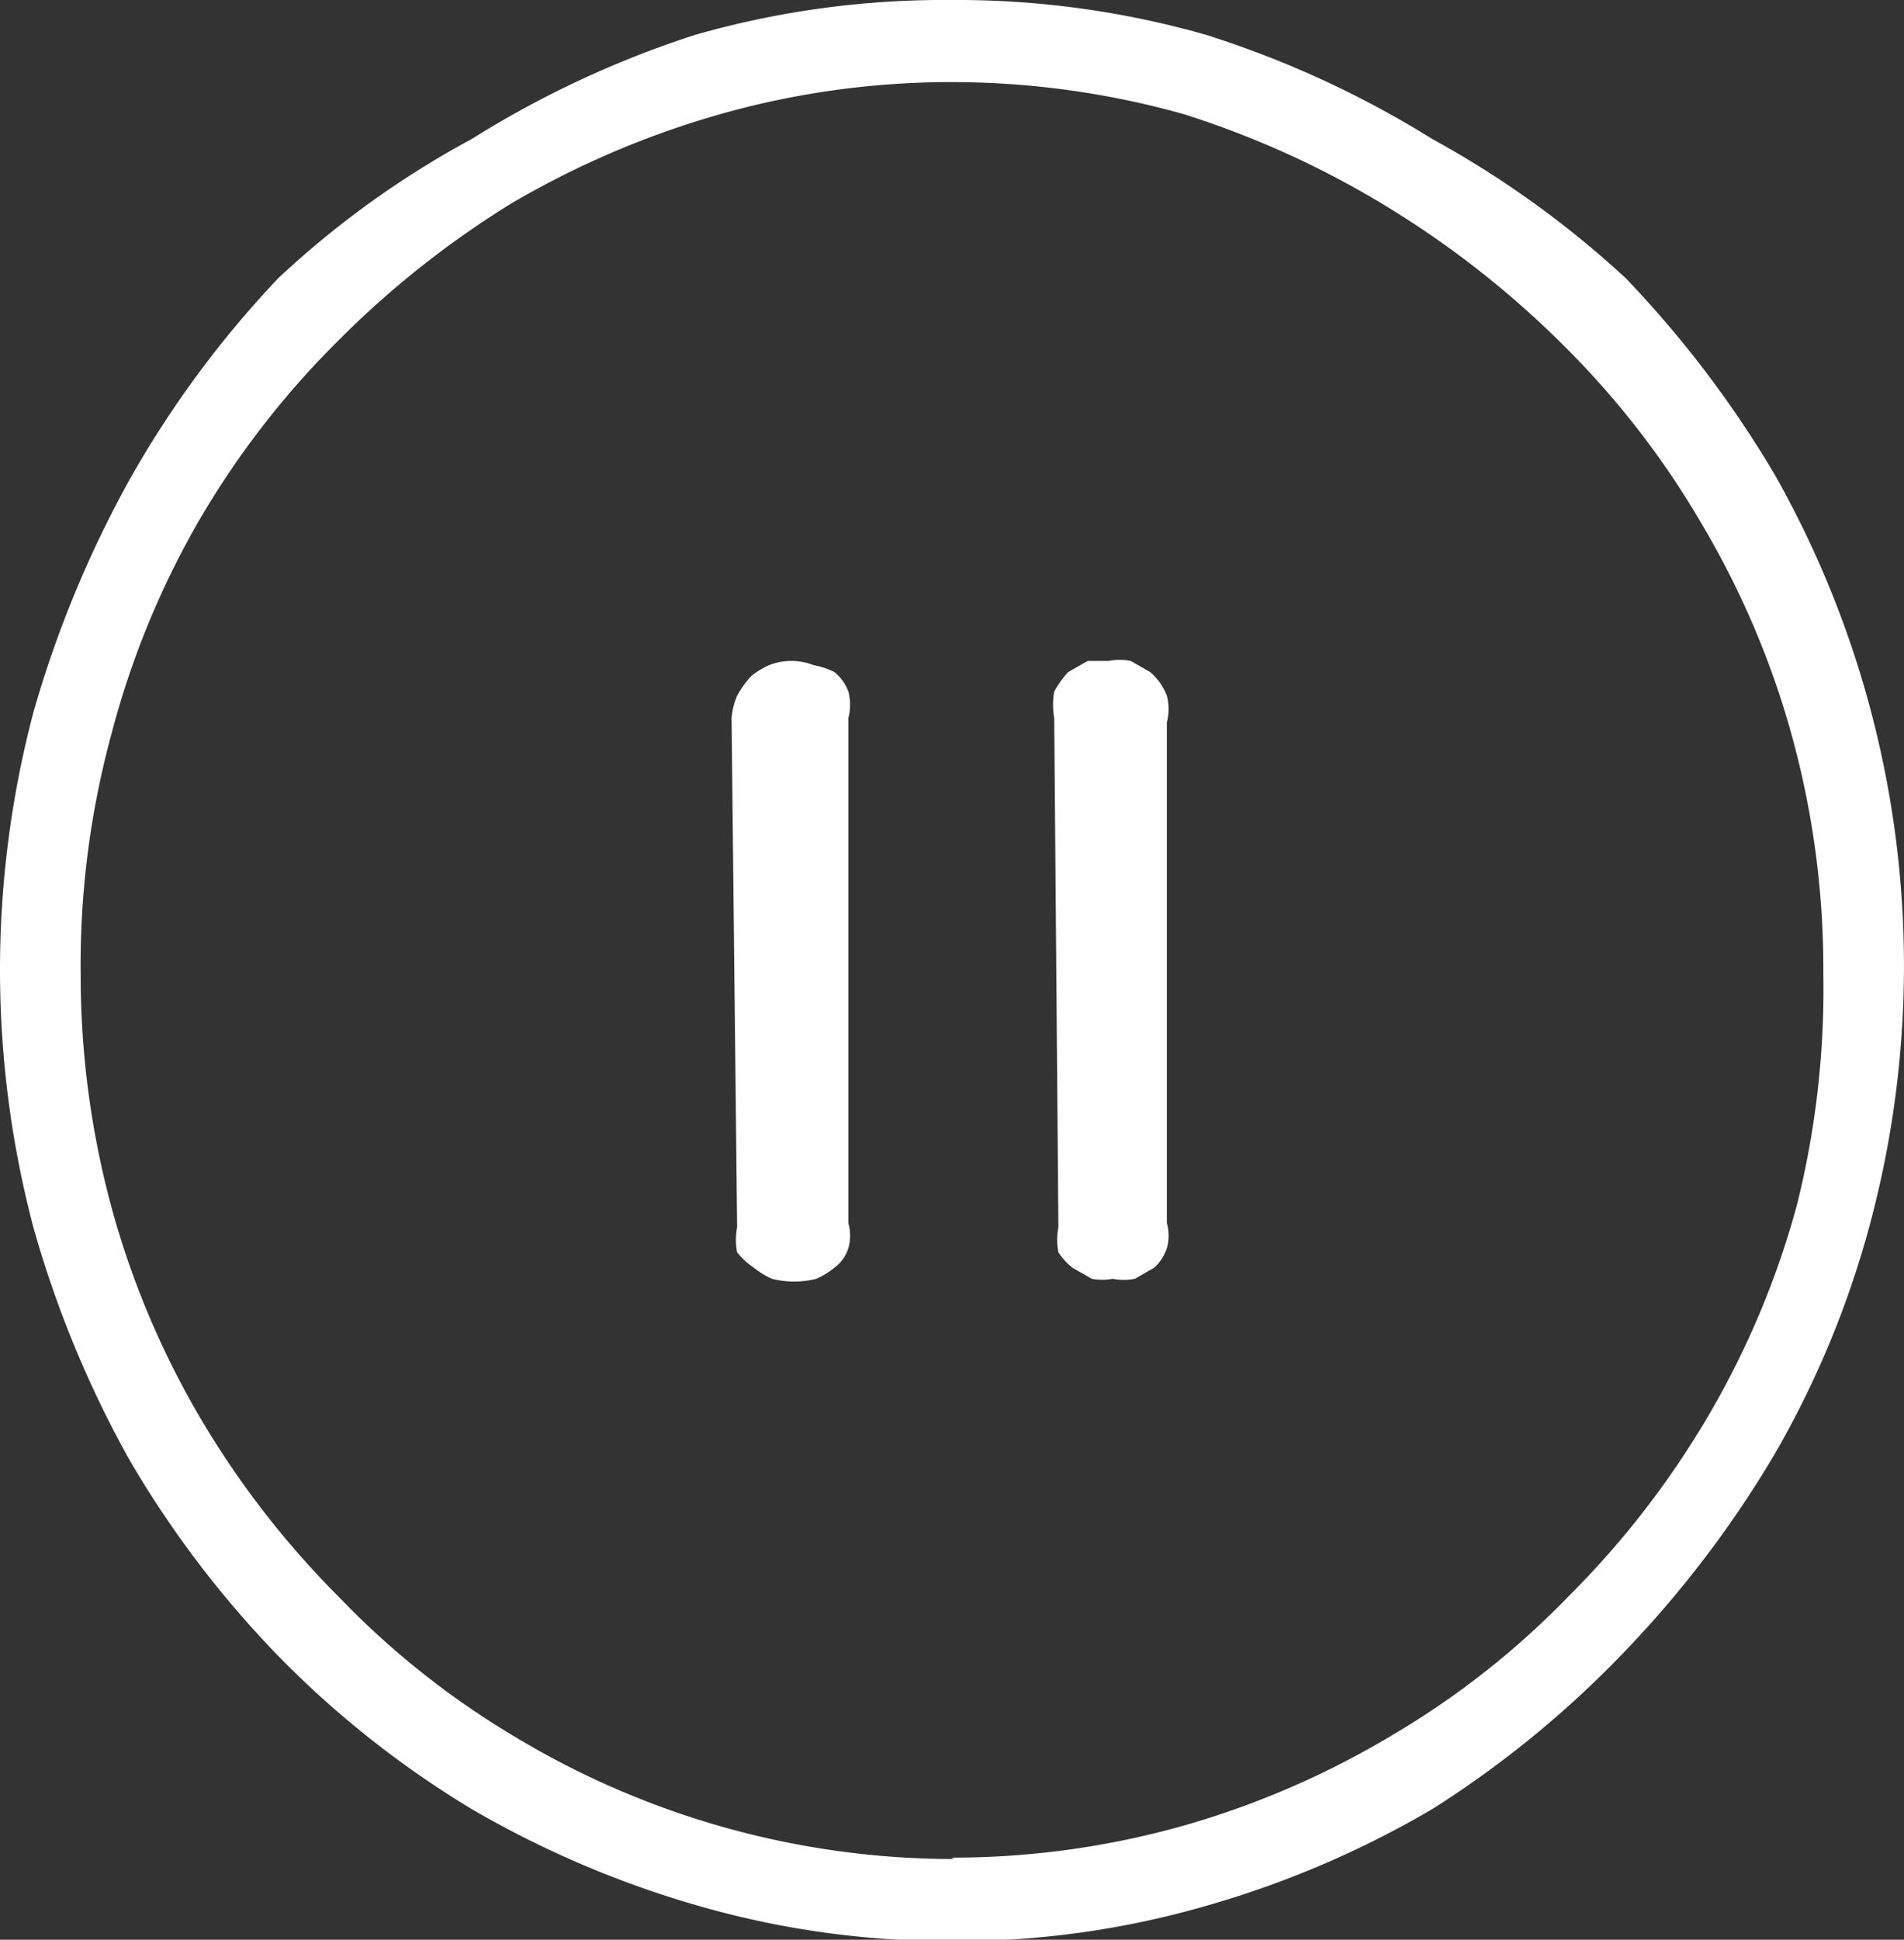
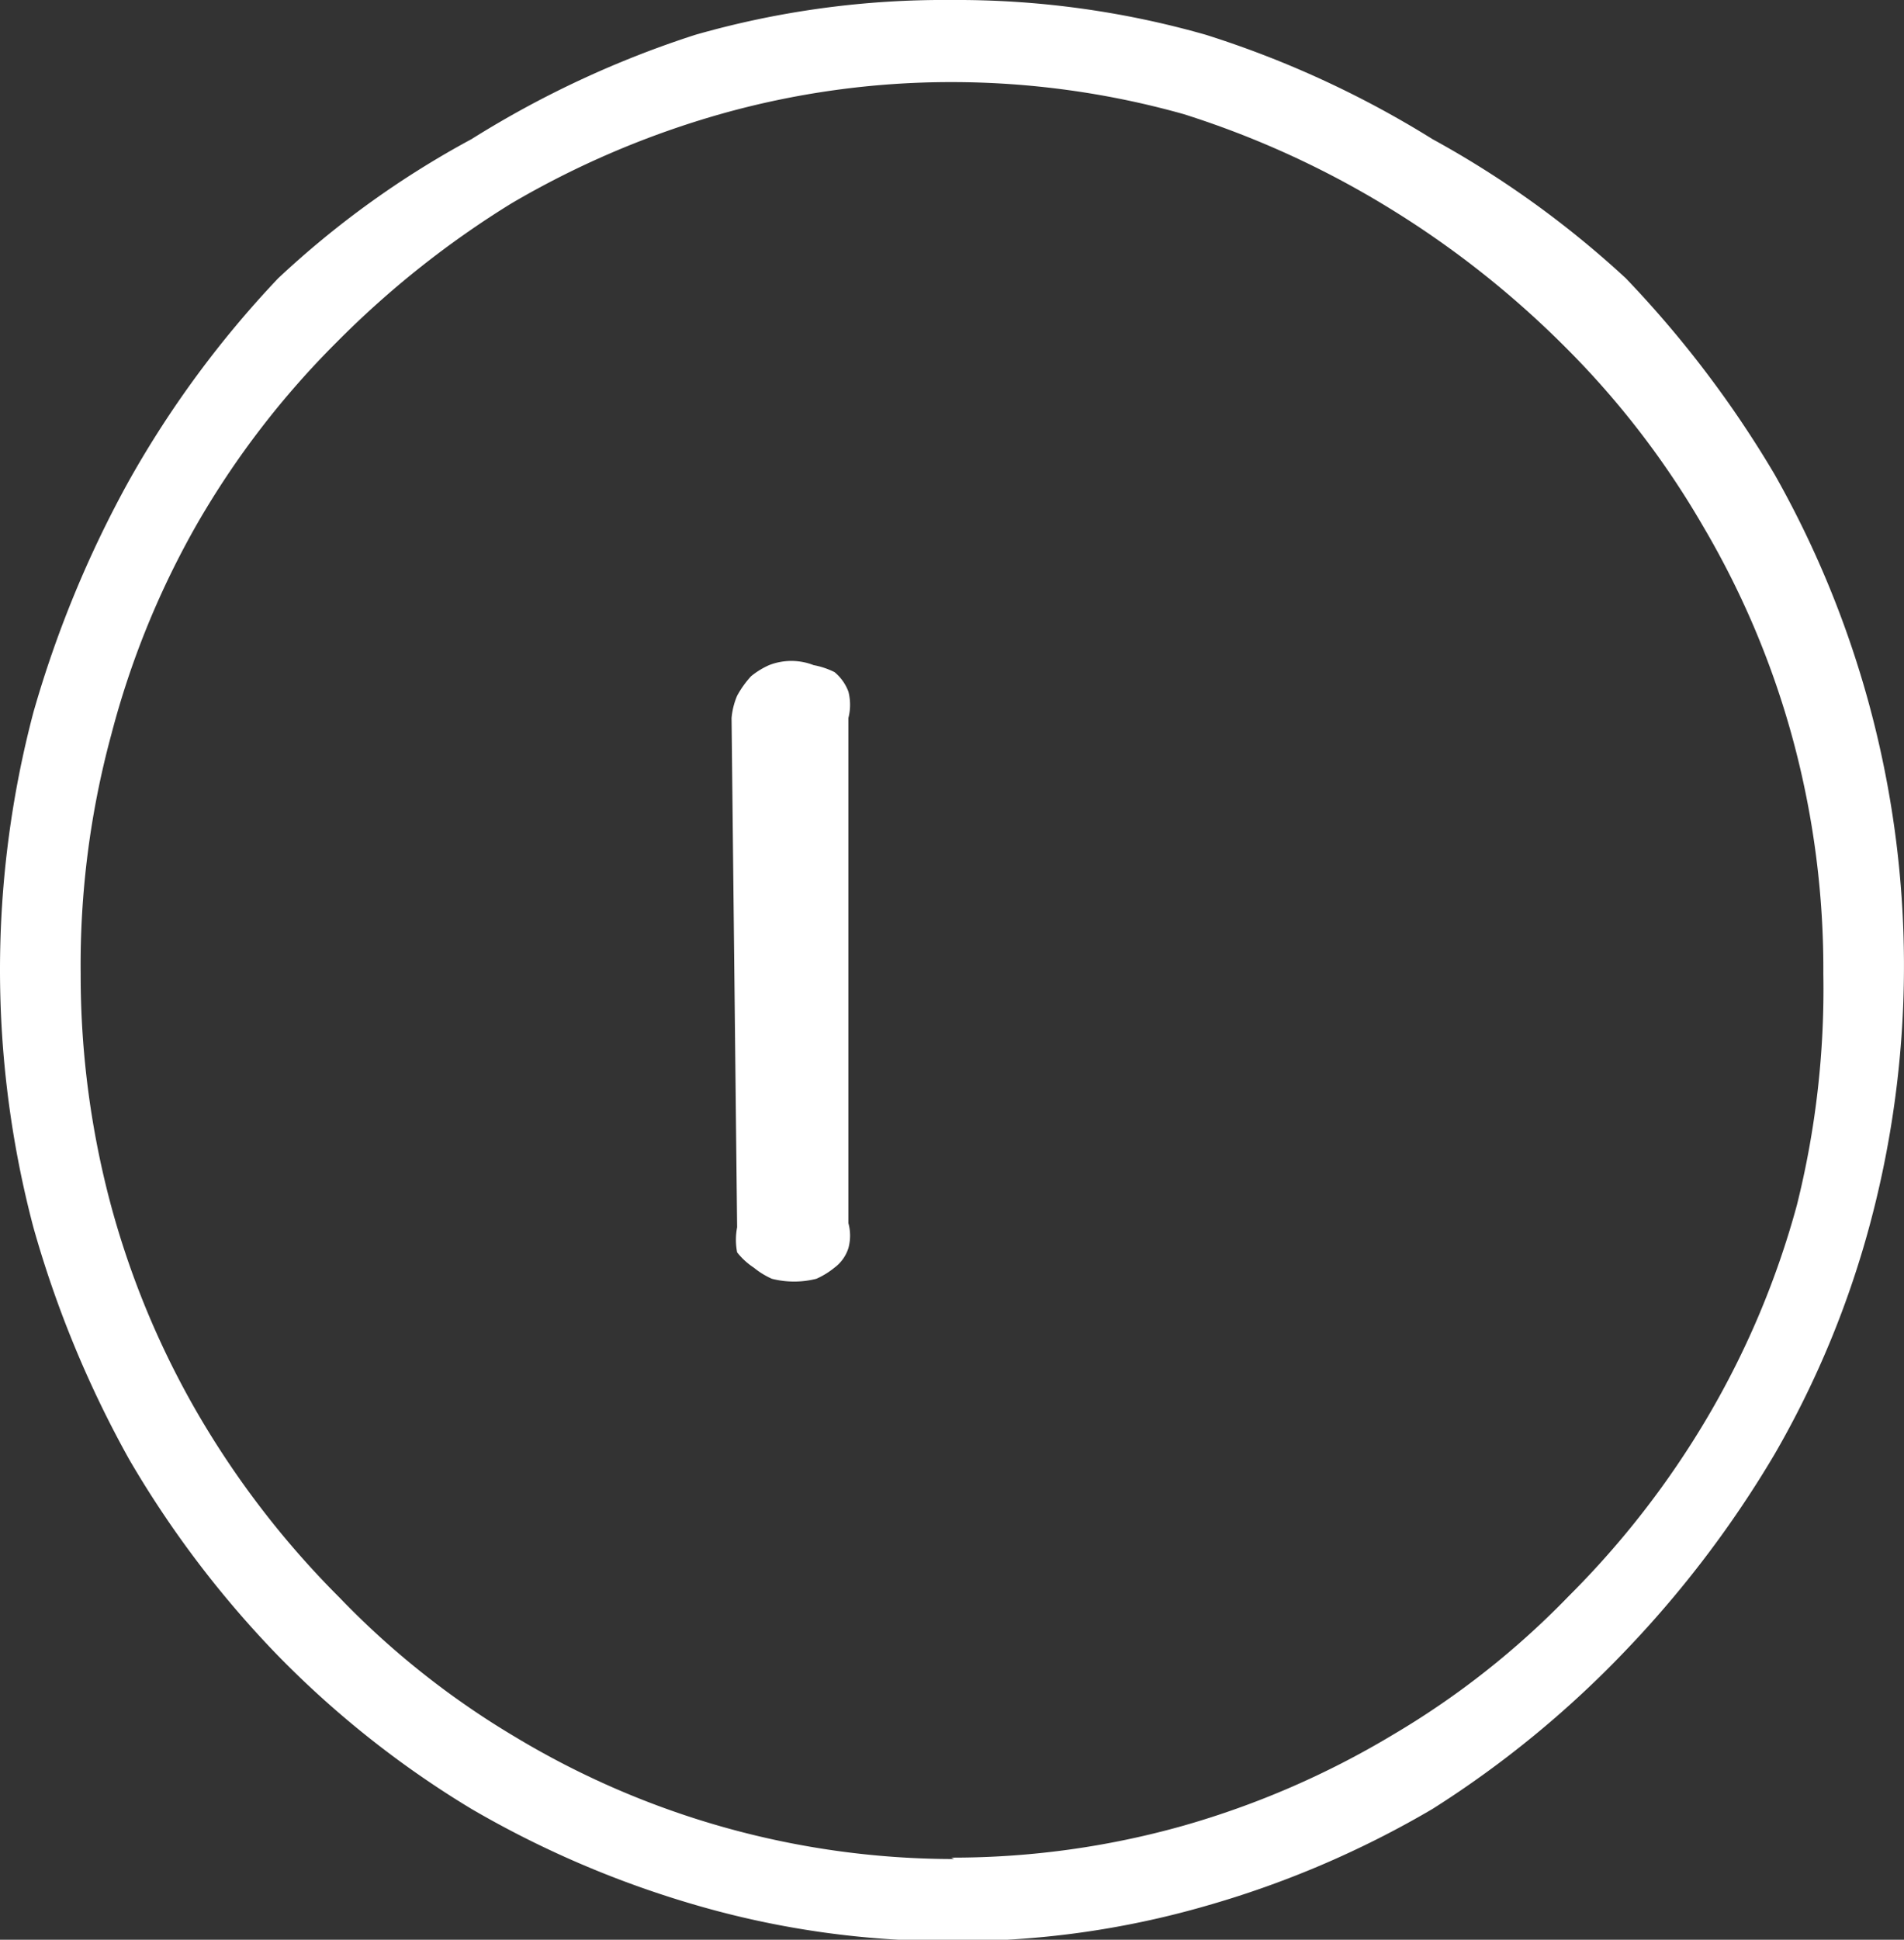
<svg xmlns="http://www.w3.org/2000/svg" viewBox="0 0 13.69 13.94">
  <rect x="0" y="0" width="13.69" height="13.94" fill="#333333" stroke="none" />
  <defs>
    <style>.cls-1{fill:#fff;}</style>
  </defs>
  <title>PAUSE</title>
  <g id="Calque_2" data-name="Calque 2">
    <g id="Calque_1-2" data-name="Calque 1">
      <path class="cls-1" d="M6.84,0A6.52,6.52,0,0,1,8.67.25,7.16,7.16,0,0,1,10.3,1,7,7,0,0,1,11.69,2a7.71,7.71,0,0,1,1.07,1.41,7.17,7.17,0,0,1,.69,5.37,6.83,6.83,0,0,1-.69,1.67,7.71,7.71,0,0,1-1.07,1.41A7.35,7.35,0,0,1,10.3,13a7,7,0,0,1-1.64.7,6.45,6.45,0,0,1-1.82.25A6.5,6.5,0,0,1,5,13.69,7.16,7.16,0,0,1,3.39,13,7,7,0,0,1,2,11.9,7.33,7.33,0,0,1,.93,10.49,7.72,7.72,0,0,1,.24,8.82a7.25,7.25,0,0,1,0-3.7A7.93,7.93,0,0,1,.93,3.45,7.33,7.33,0,0,1,2,2,6.63,6.63,0,0,1,3.39,1,7.16,7.16,0,0,1,5,.25,6.5,6.5,0,0,1,6.84,0Zm0,13.35a6.12,6.12,0,0,0,1.67-.23,6.25,6.25,0,0,0,1.5-.65,6,6,0,0,0,1.27-1,6.41,6.41,0,0,0,1-1.29,6.2,6.2,0,0,0,.64-1.52A6.39,6.39,0,0,0,13.11,7a6.32,6.32,0,0,0-.22-1.69,6.2,6.2,0,0,0-.64-1.52,6.2,6.2,0,0,0-1-1.3,6.83,6.83,0,0,0-1.27-1A6.64,6.64,0,0,0,8.51.82,6.18,6.18,0,0,0,6.84.59,6.1,6.1,0,0,0,5.18.82a6.46,6.46,0,0,0-1.5.64,6.76,6.76,0,0,0-1.26,1,6.25,6.25,0,0,0-1,1.3A6.2,6.2,0,0,0,.8,5.28,6.32,6.32,0,0,0,.58,7,6.39,6.39,0,0,0,.8,8.67a6.2,6.2,0,0,0,.64,1.52,6.46,6.46,0,0,0,1,1.29,6,6,0,0,0,1.26,1,6.12,6.12,0,0,0,3.16.88Z" />
      <path class="cls-1" d="M5.26,5.16A.53.53,0,0,1,5.3,5a.71.71,0,0,1,.1-.14.57.57,0,0,1,.13-.08.44.44,0,0,1,.32,0A.57.57,0,0,1,6,4.83a.33.33,0,0,1,.1.14.38.38,0,0,1,0,.19V8.79a.34.34,0,0,1,0,.18.28.28,0,0,1-.1.14.57.57,0,0,1-.13.08.65.65,0,0,1-.32,0,.57.57,0,0,1-.13-.08A.5.5,0,0,1,5.3,9a.48.48,0,0,1,0-.18Z" />
-       <path class="cls-1" d="M7.58,5.16a.54.54,0,0,1,0-.19.71.71,0,0,1,.1-.14l.14-.08.15,0a.41.41,0,0,1,.16,0l.14.08A.42.42,0,0,1,8.39,5a.38.38,0,0,1,0,.19V8.79a.34.34,0,0,1,0,.18.34.34,0,0,1-.09.14l-.14.08a.41.41,0,0,1-.16,0,.39.39,0,0,1-.15,0l-.14-.08A.5.5,0,0,1,7.61,9a.48.48,0,0,1,0-.18Z" />
    </g>
  </g>
</svg>